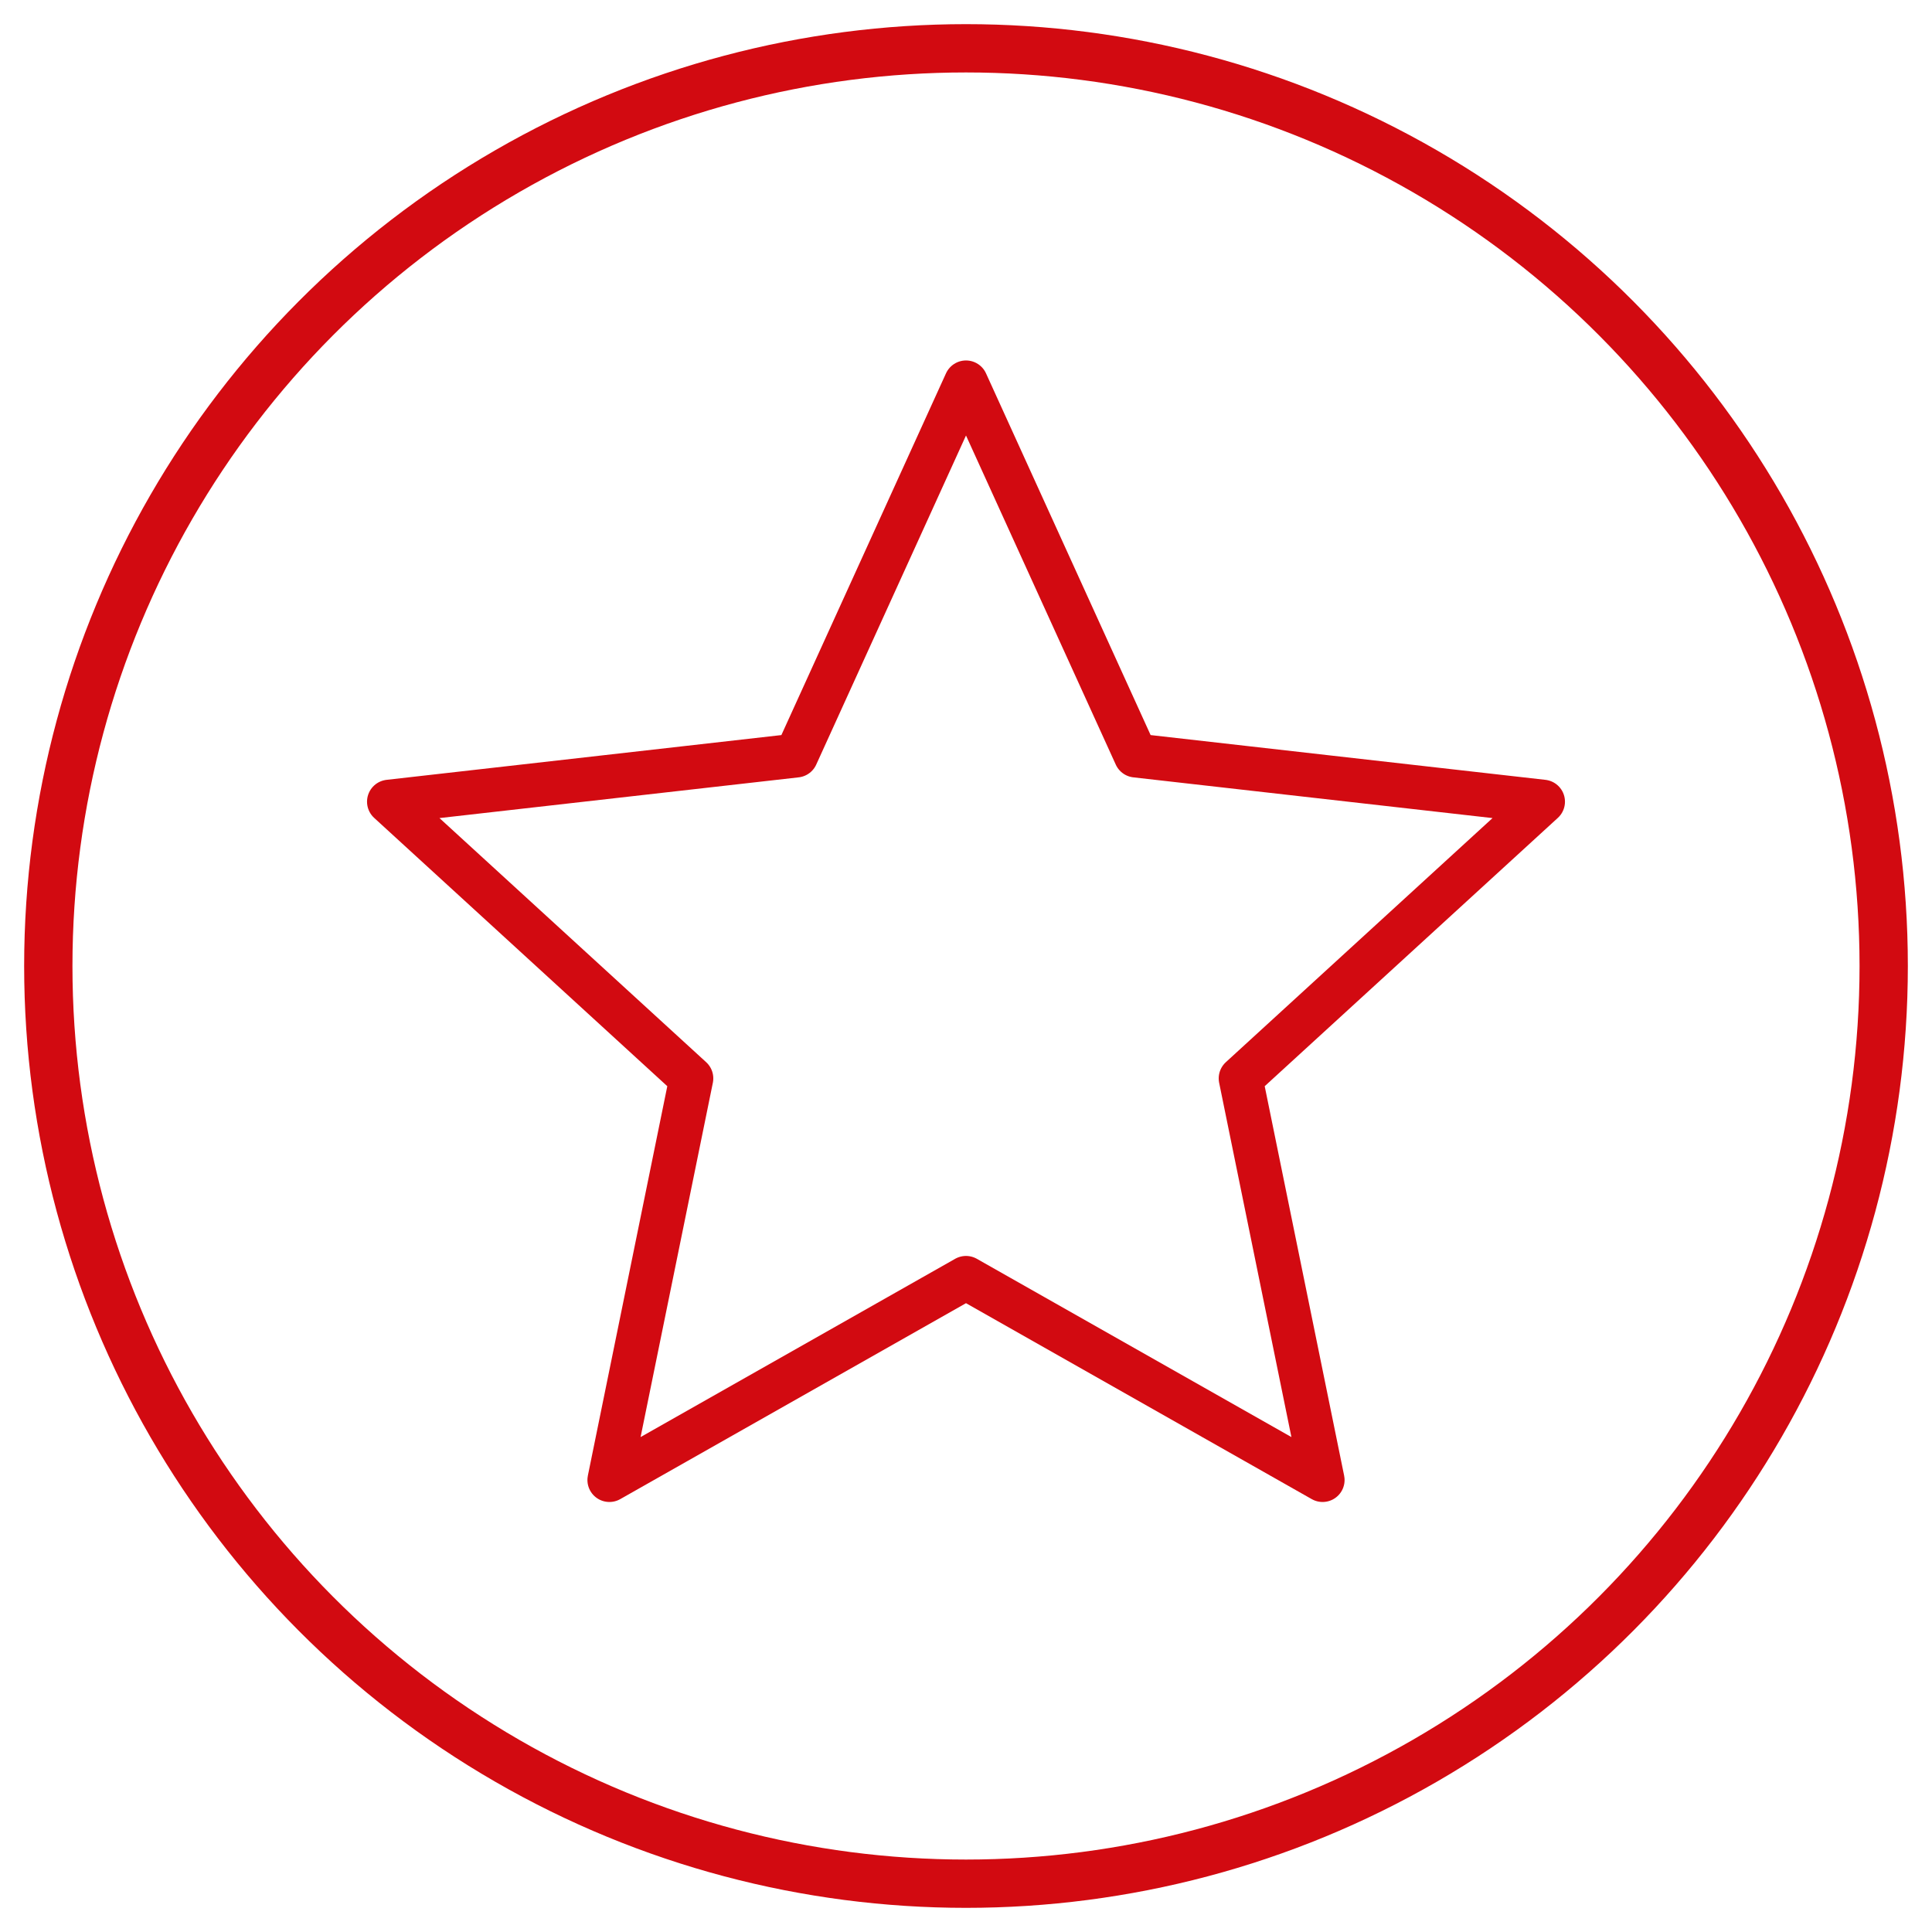
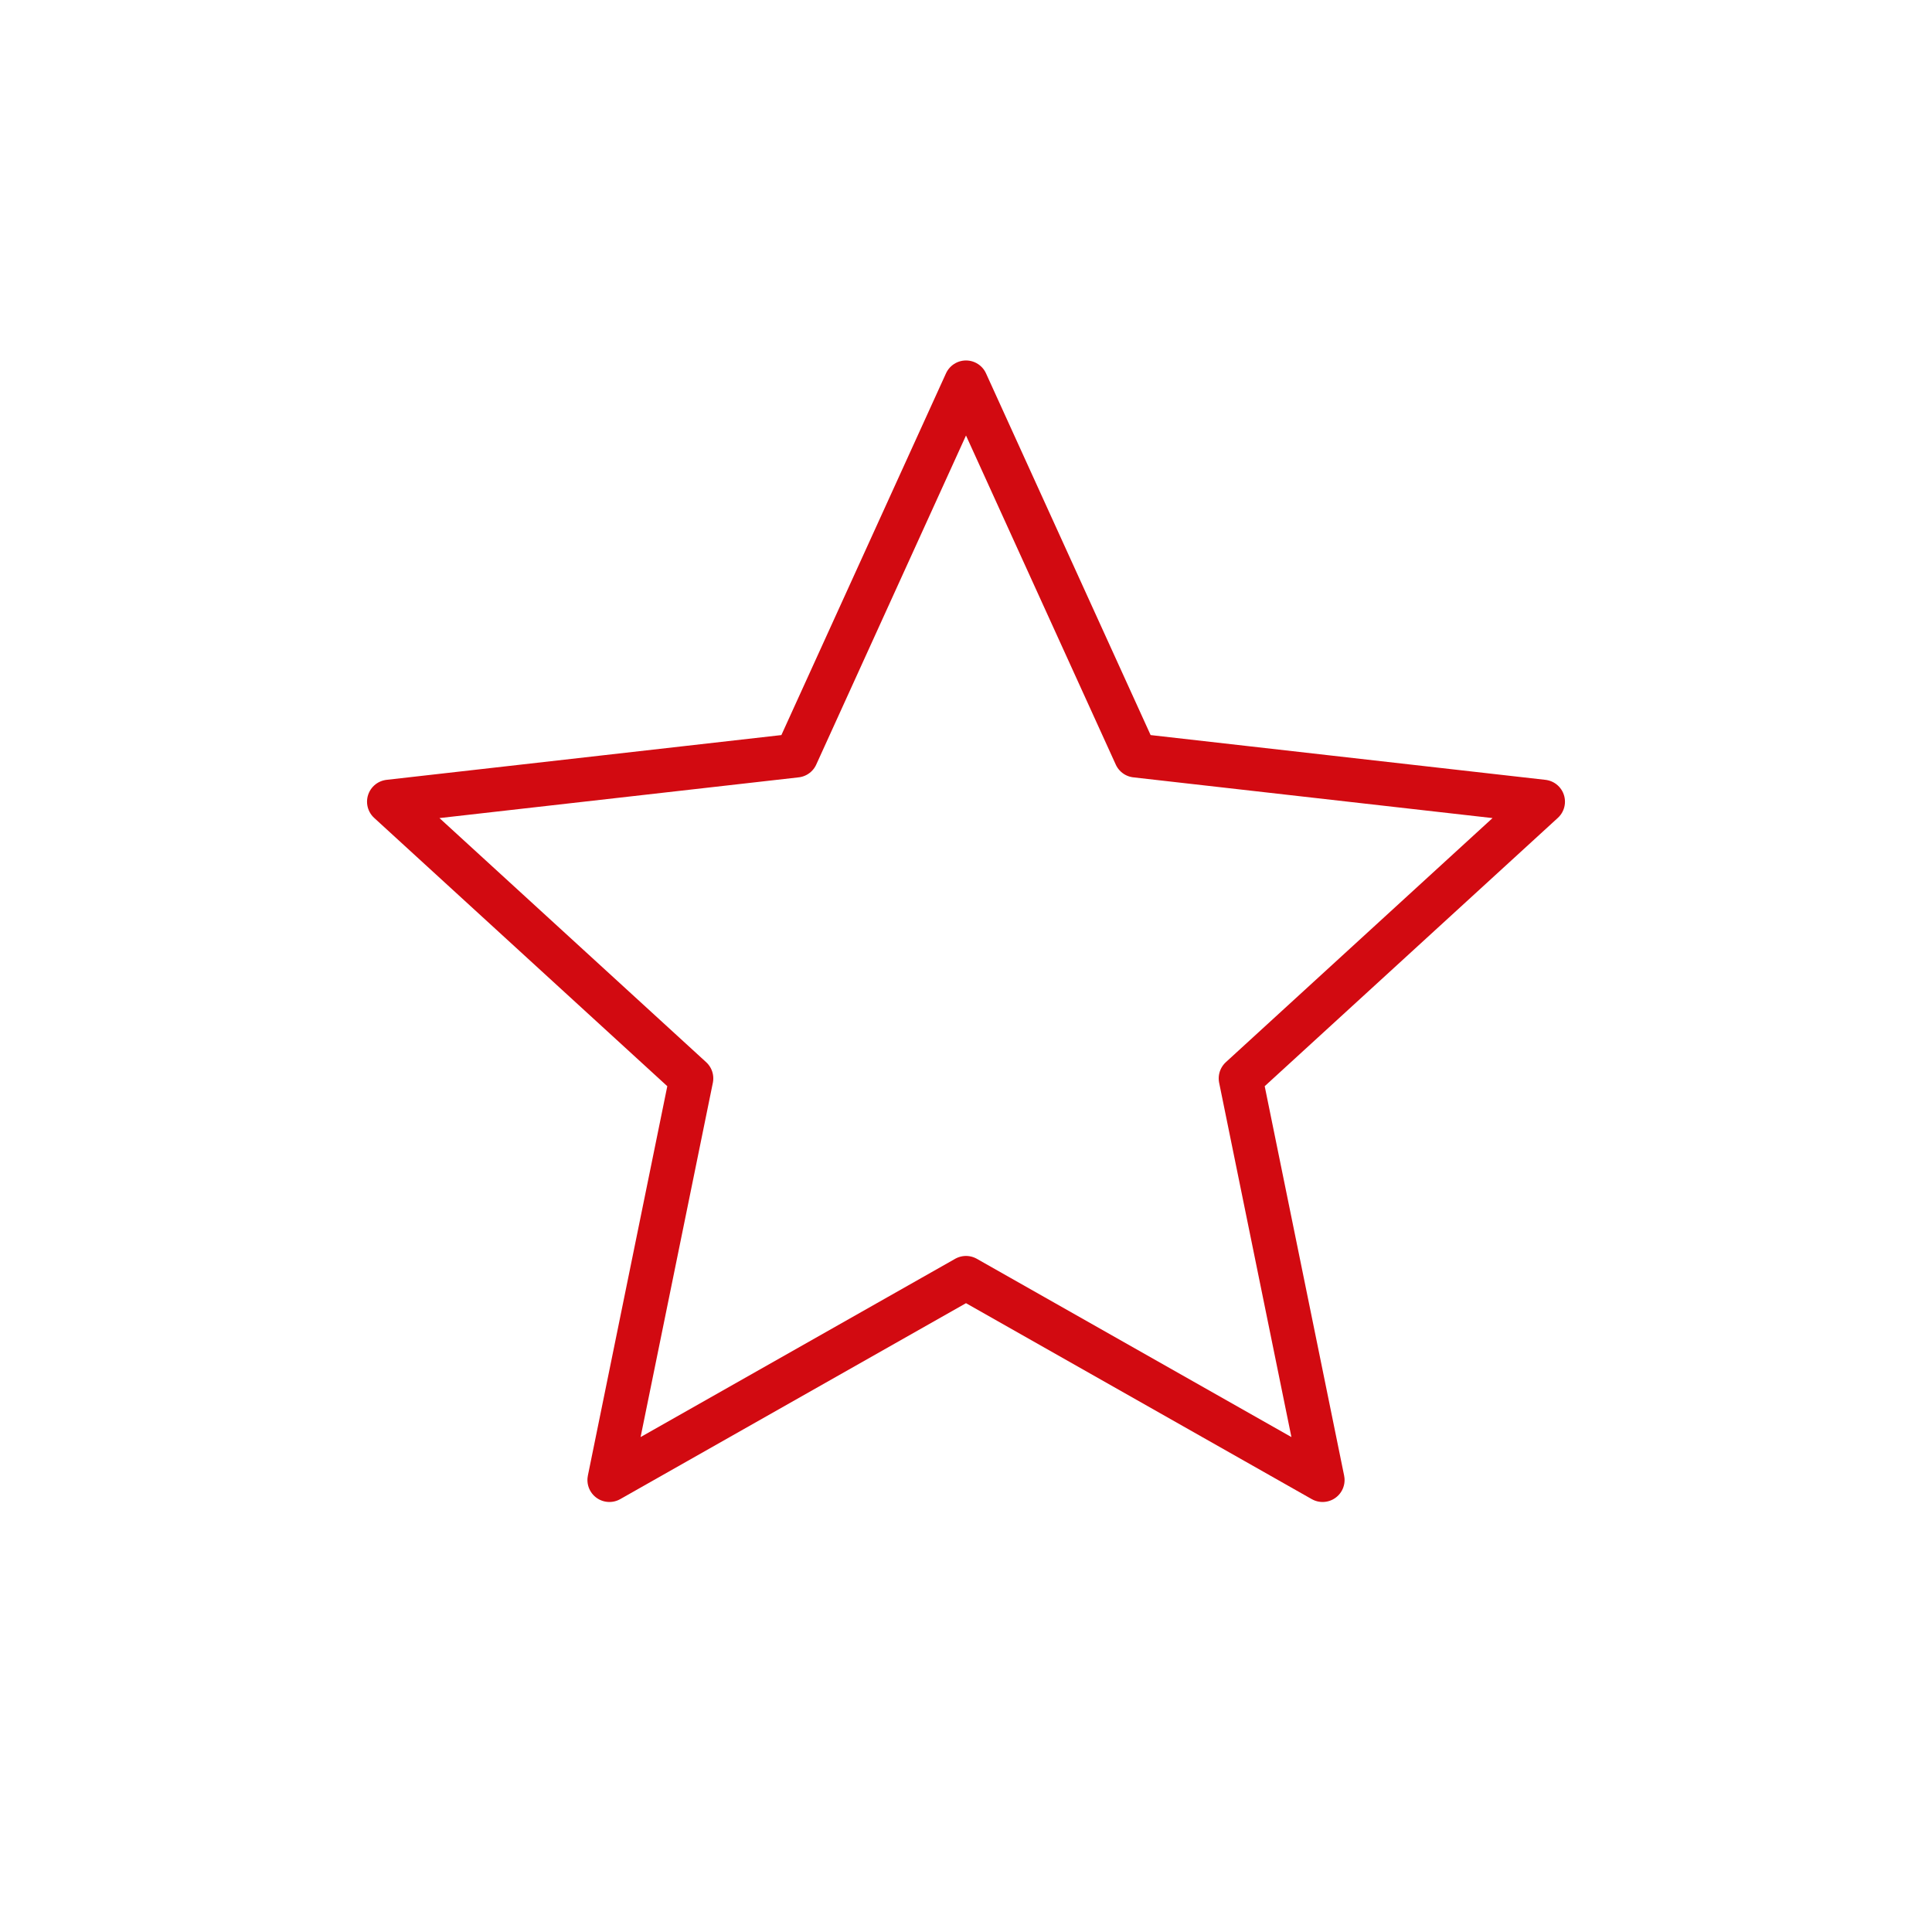
<svg xmlns="http://www.w3.org/2000/svg" id="Layer_1" width="40" height="40" viewBox="0 0 40 40">
  <defs>
    <style>.cls-1{stroke-linecap:round;stroke-linejoin:round;stroke-width:.91px;}.cls-1,.cls-2{fill:none;stroke:#d20a11;}.cls-2{stroke-miterlimit:10;}</style>
  </defs>
  <polygon class="cls-1" points="20 7.918 23.515 15.642 31.946 16.598 25.687 22.327 27.383 30.642 20 26.458 12.617 30.642 14.313 22.327 8.054 16.598 16.485 15.642 20 7.918" />
-   <circle class="cls-2" cx="20" cy="20" r="19" />
</svg>